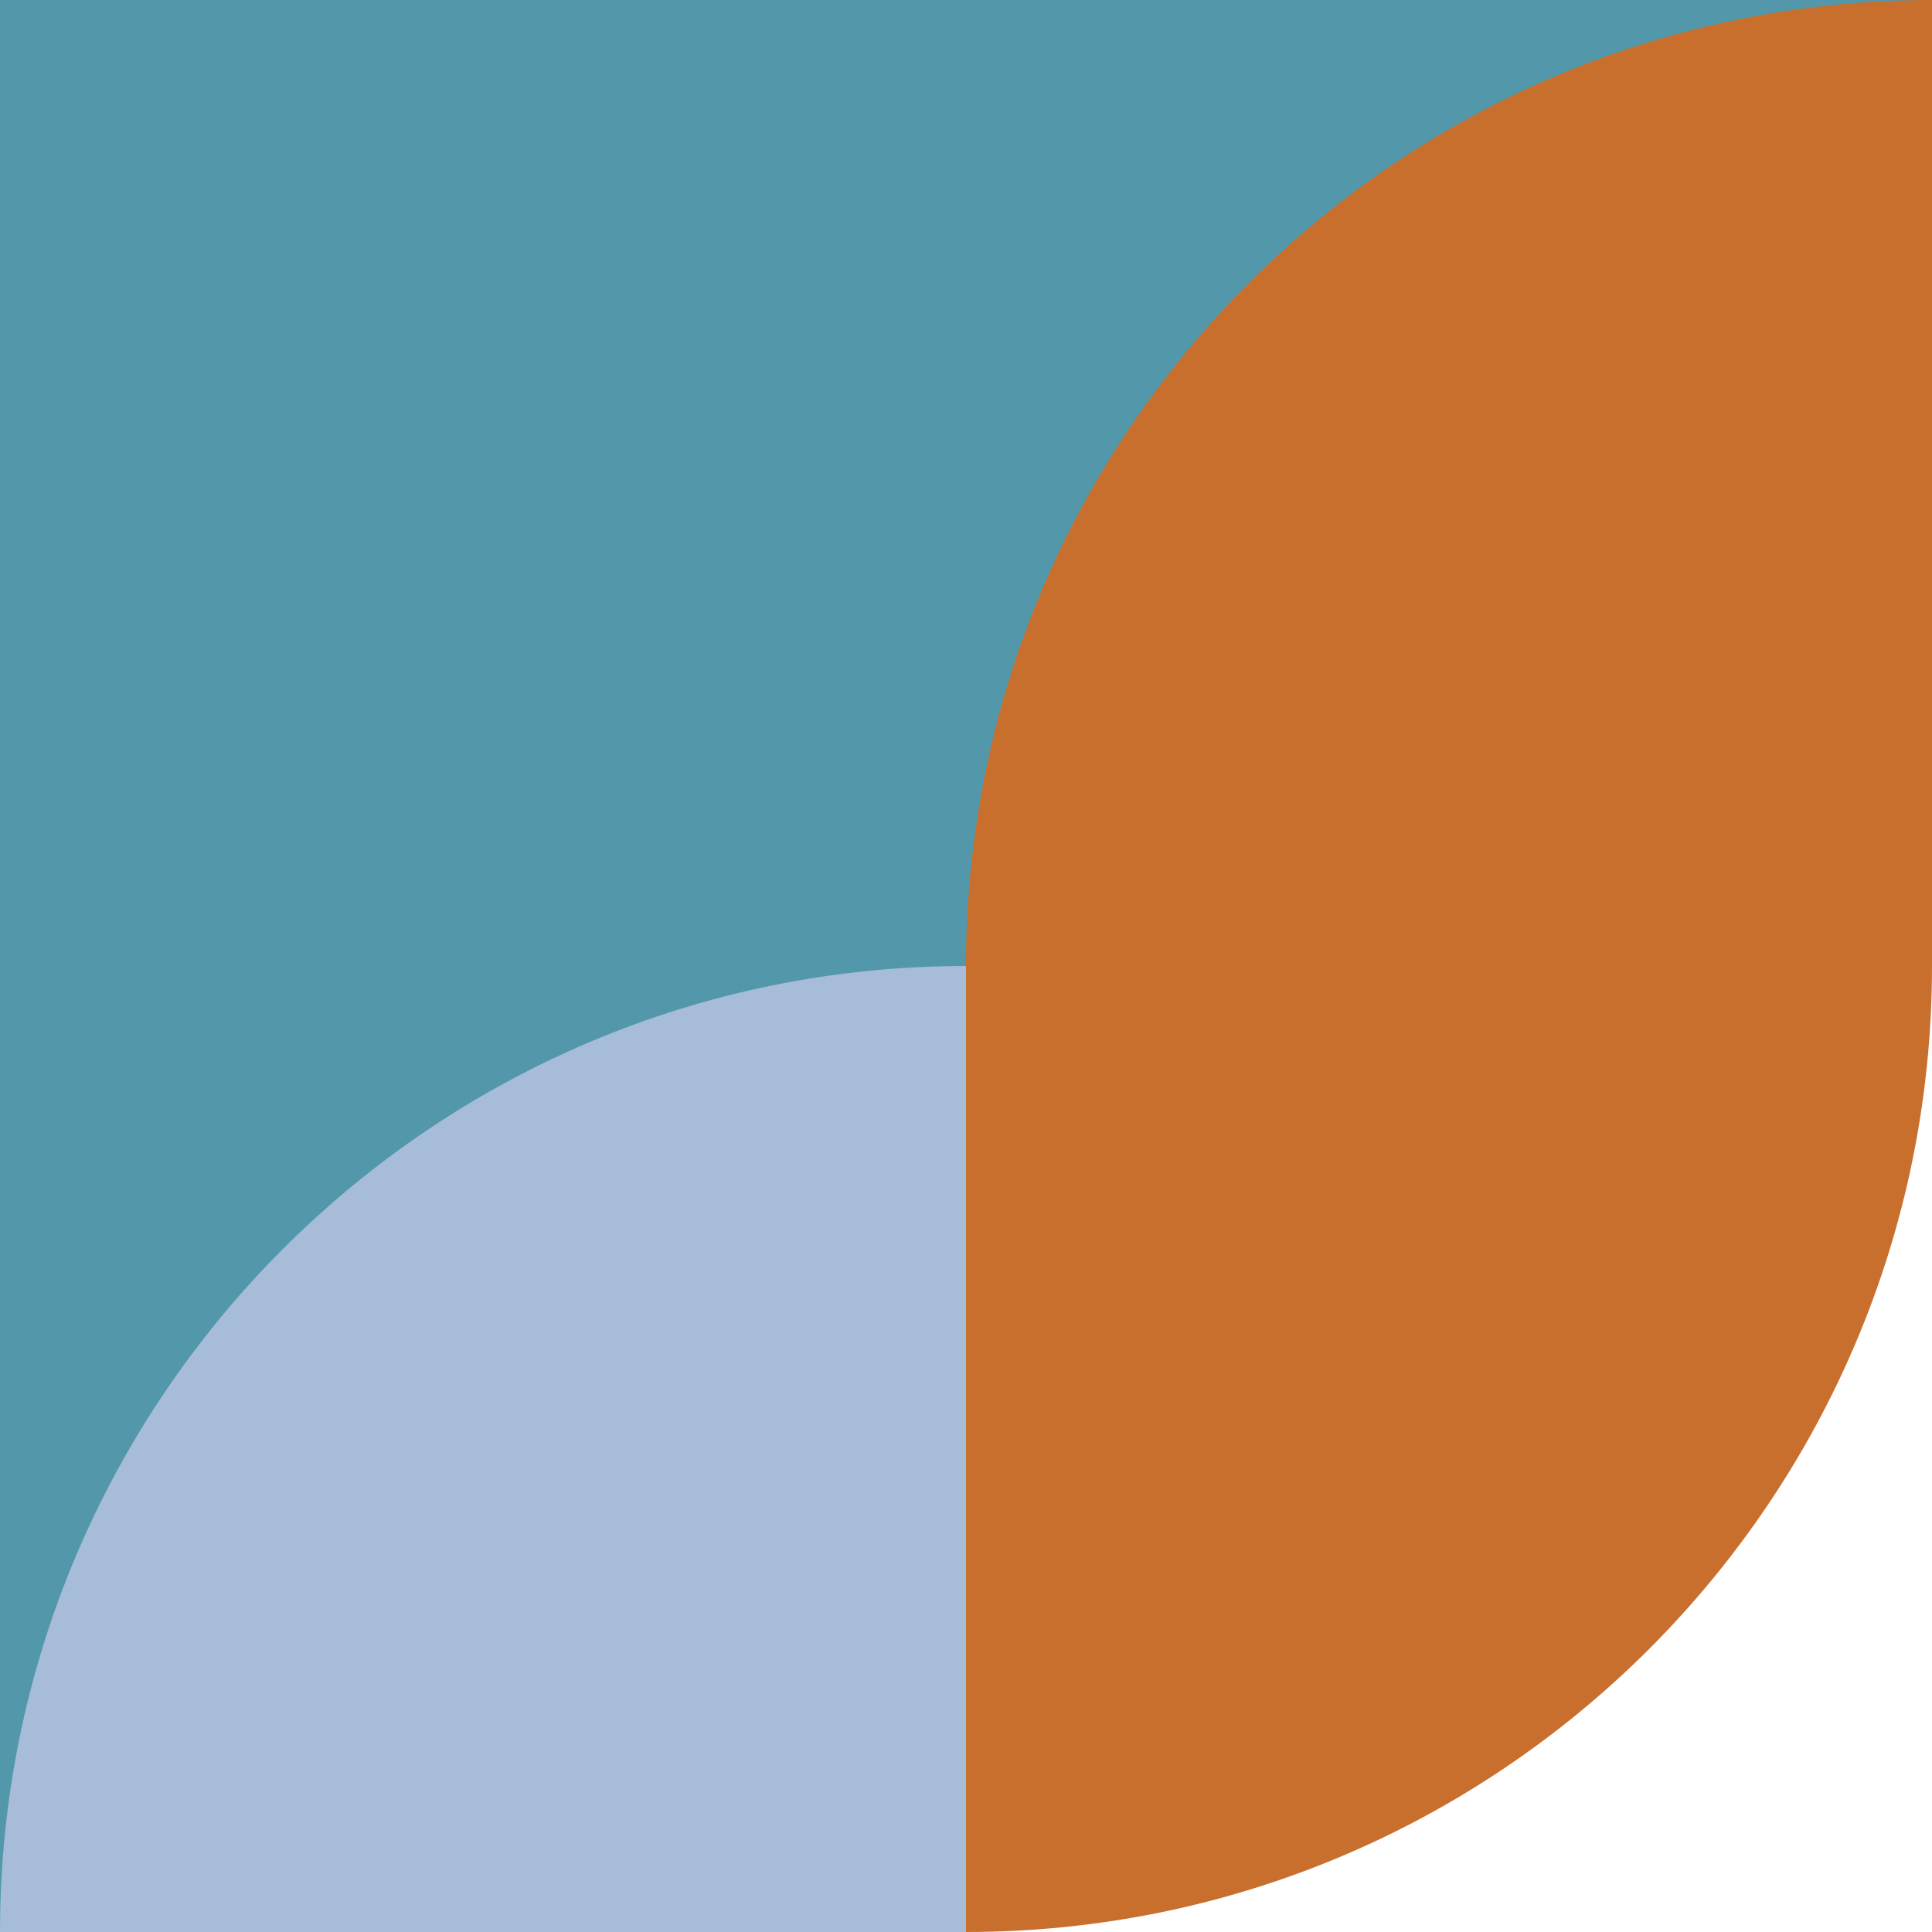
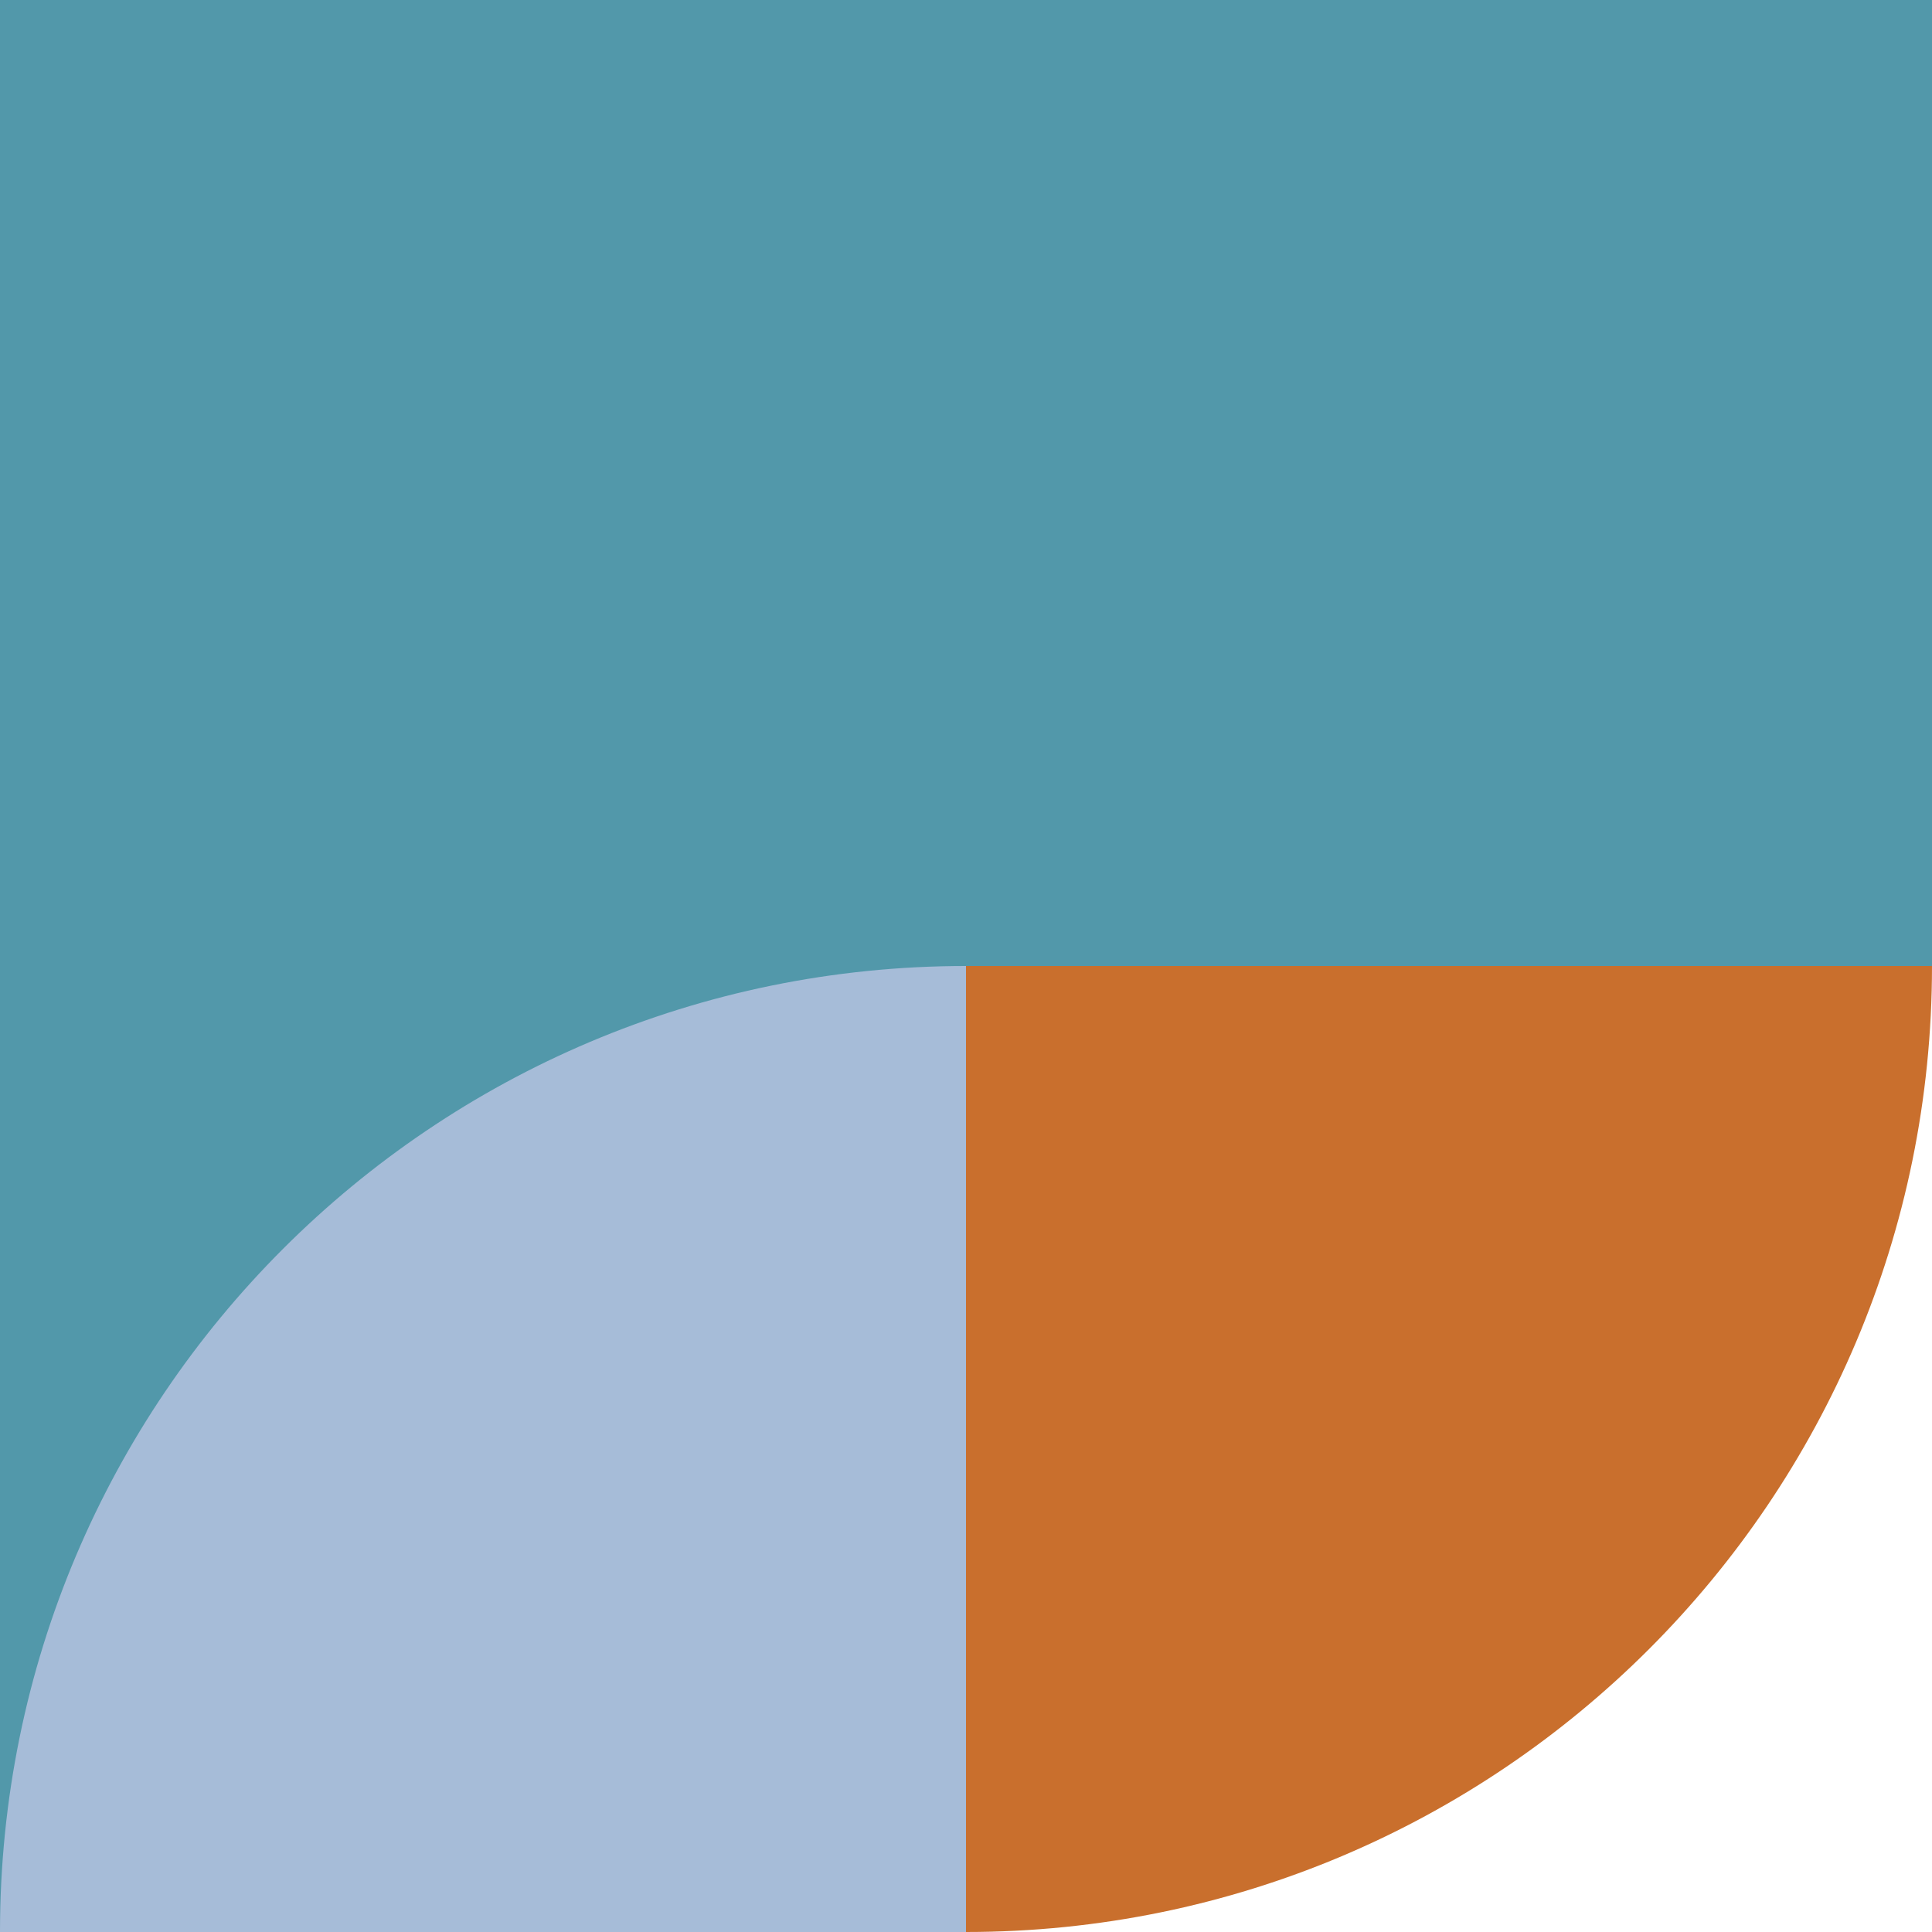
<svg xmlns="http://www.w3.org/2000/svg" fill="#000000" height="800" preserveAspectRatio="xMidYMid meet" version="1" viewBox="0.0 0.0 800.0 800.0" width="800" zoomAndPan="magnify">
  <g>
    <g>
      <g id="change1_1">
        <path d="M0 0H800V800H0z" fill="#ffffff" />
      </g>
      <g id="change2_1">
        <path d="M800,400h0c0,220.914-179.086,400-400,400h0V400h400Z" fill="#c96f2d" />
      </g>
      <g id="change3_1">
        <path d="M800 0L800 400 400 400 400 800 0 800 0 0 800 0z" fill="#5298aa" />
      </g>
      <g id="change4_1">
        <path d="M400,400v400H0c0-110.46,44.77-210.46,117.16-282.84,72.38-72.39,172.38-117.16,282.84-117.16Z" fill="#a6bcd8" />
      </g>
      <g id="change5_1">
-         <path d="M800,0V400H400c0-110.46,44.77-210.46,117.16-282.84C589.54,44.77,689.54,0,800,0Z" fill="#c96f2d" />
-       </g>
+         </g>
    </g>
  </g>
</svg>